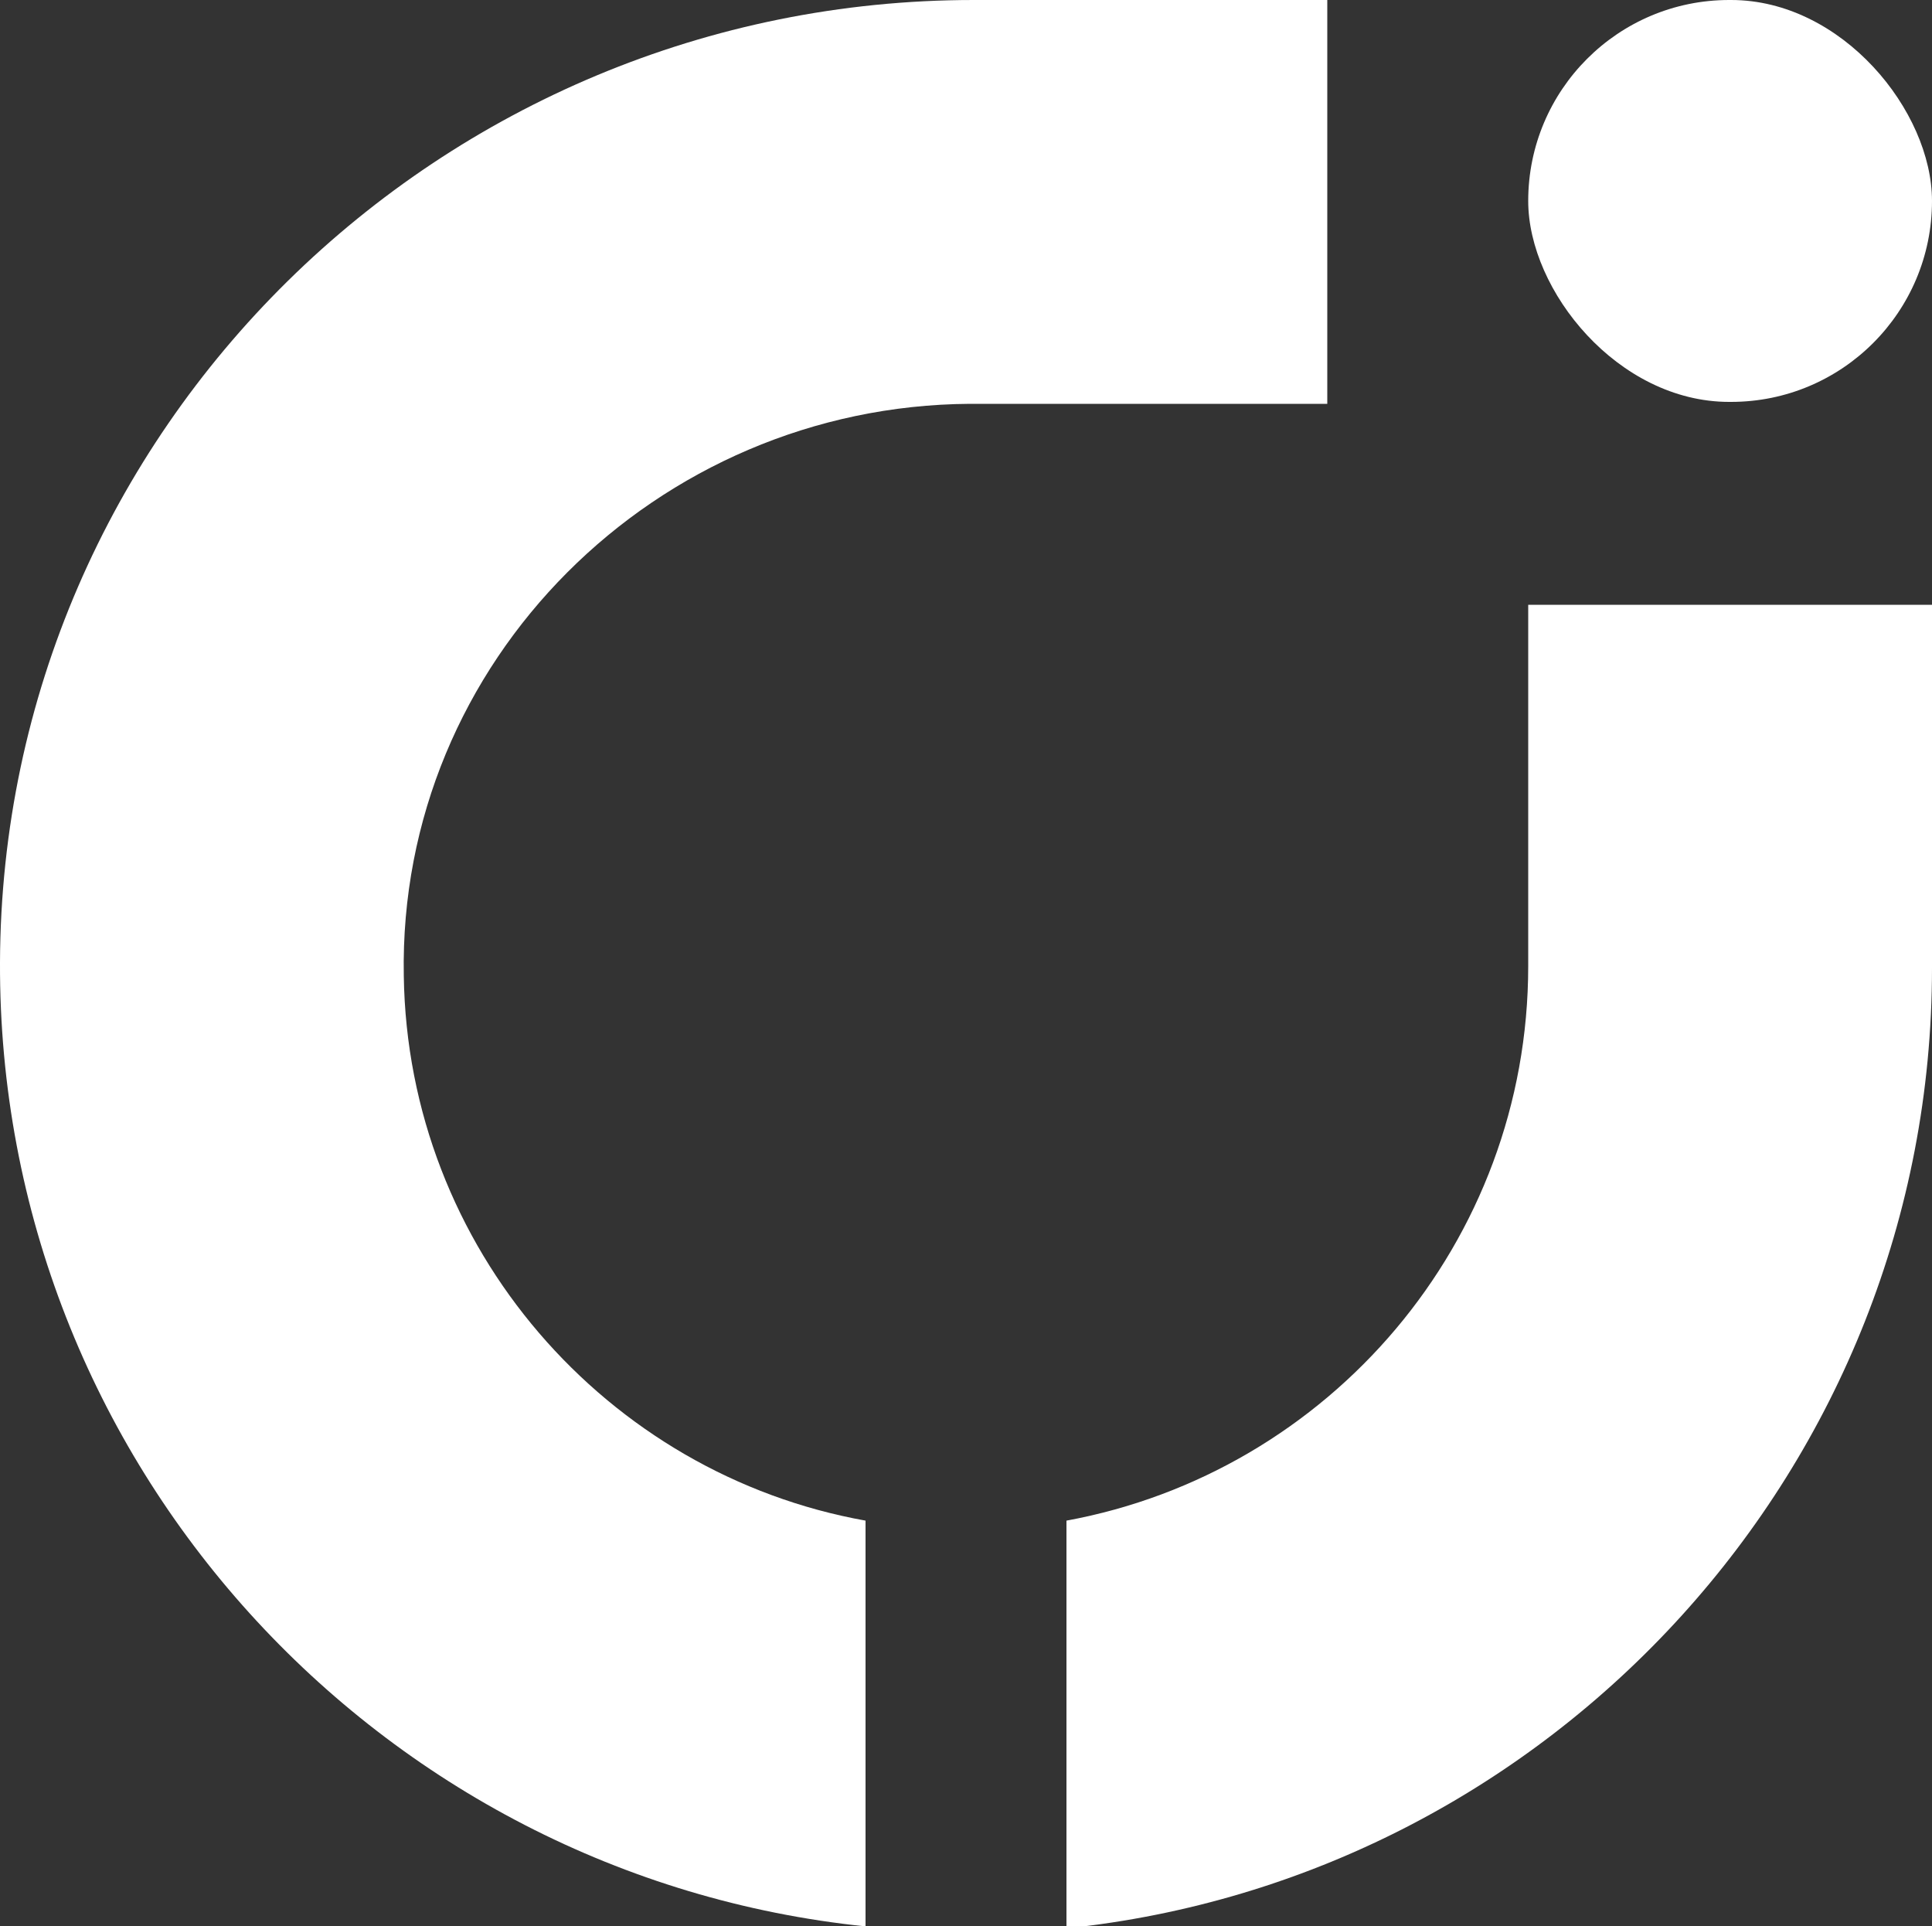
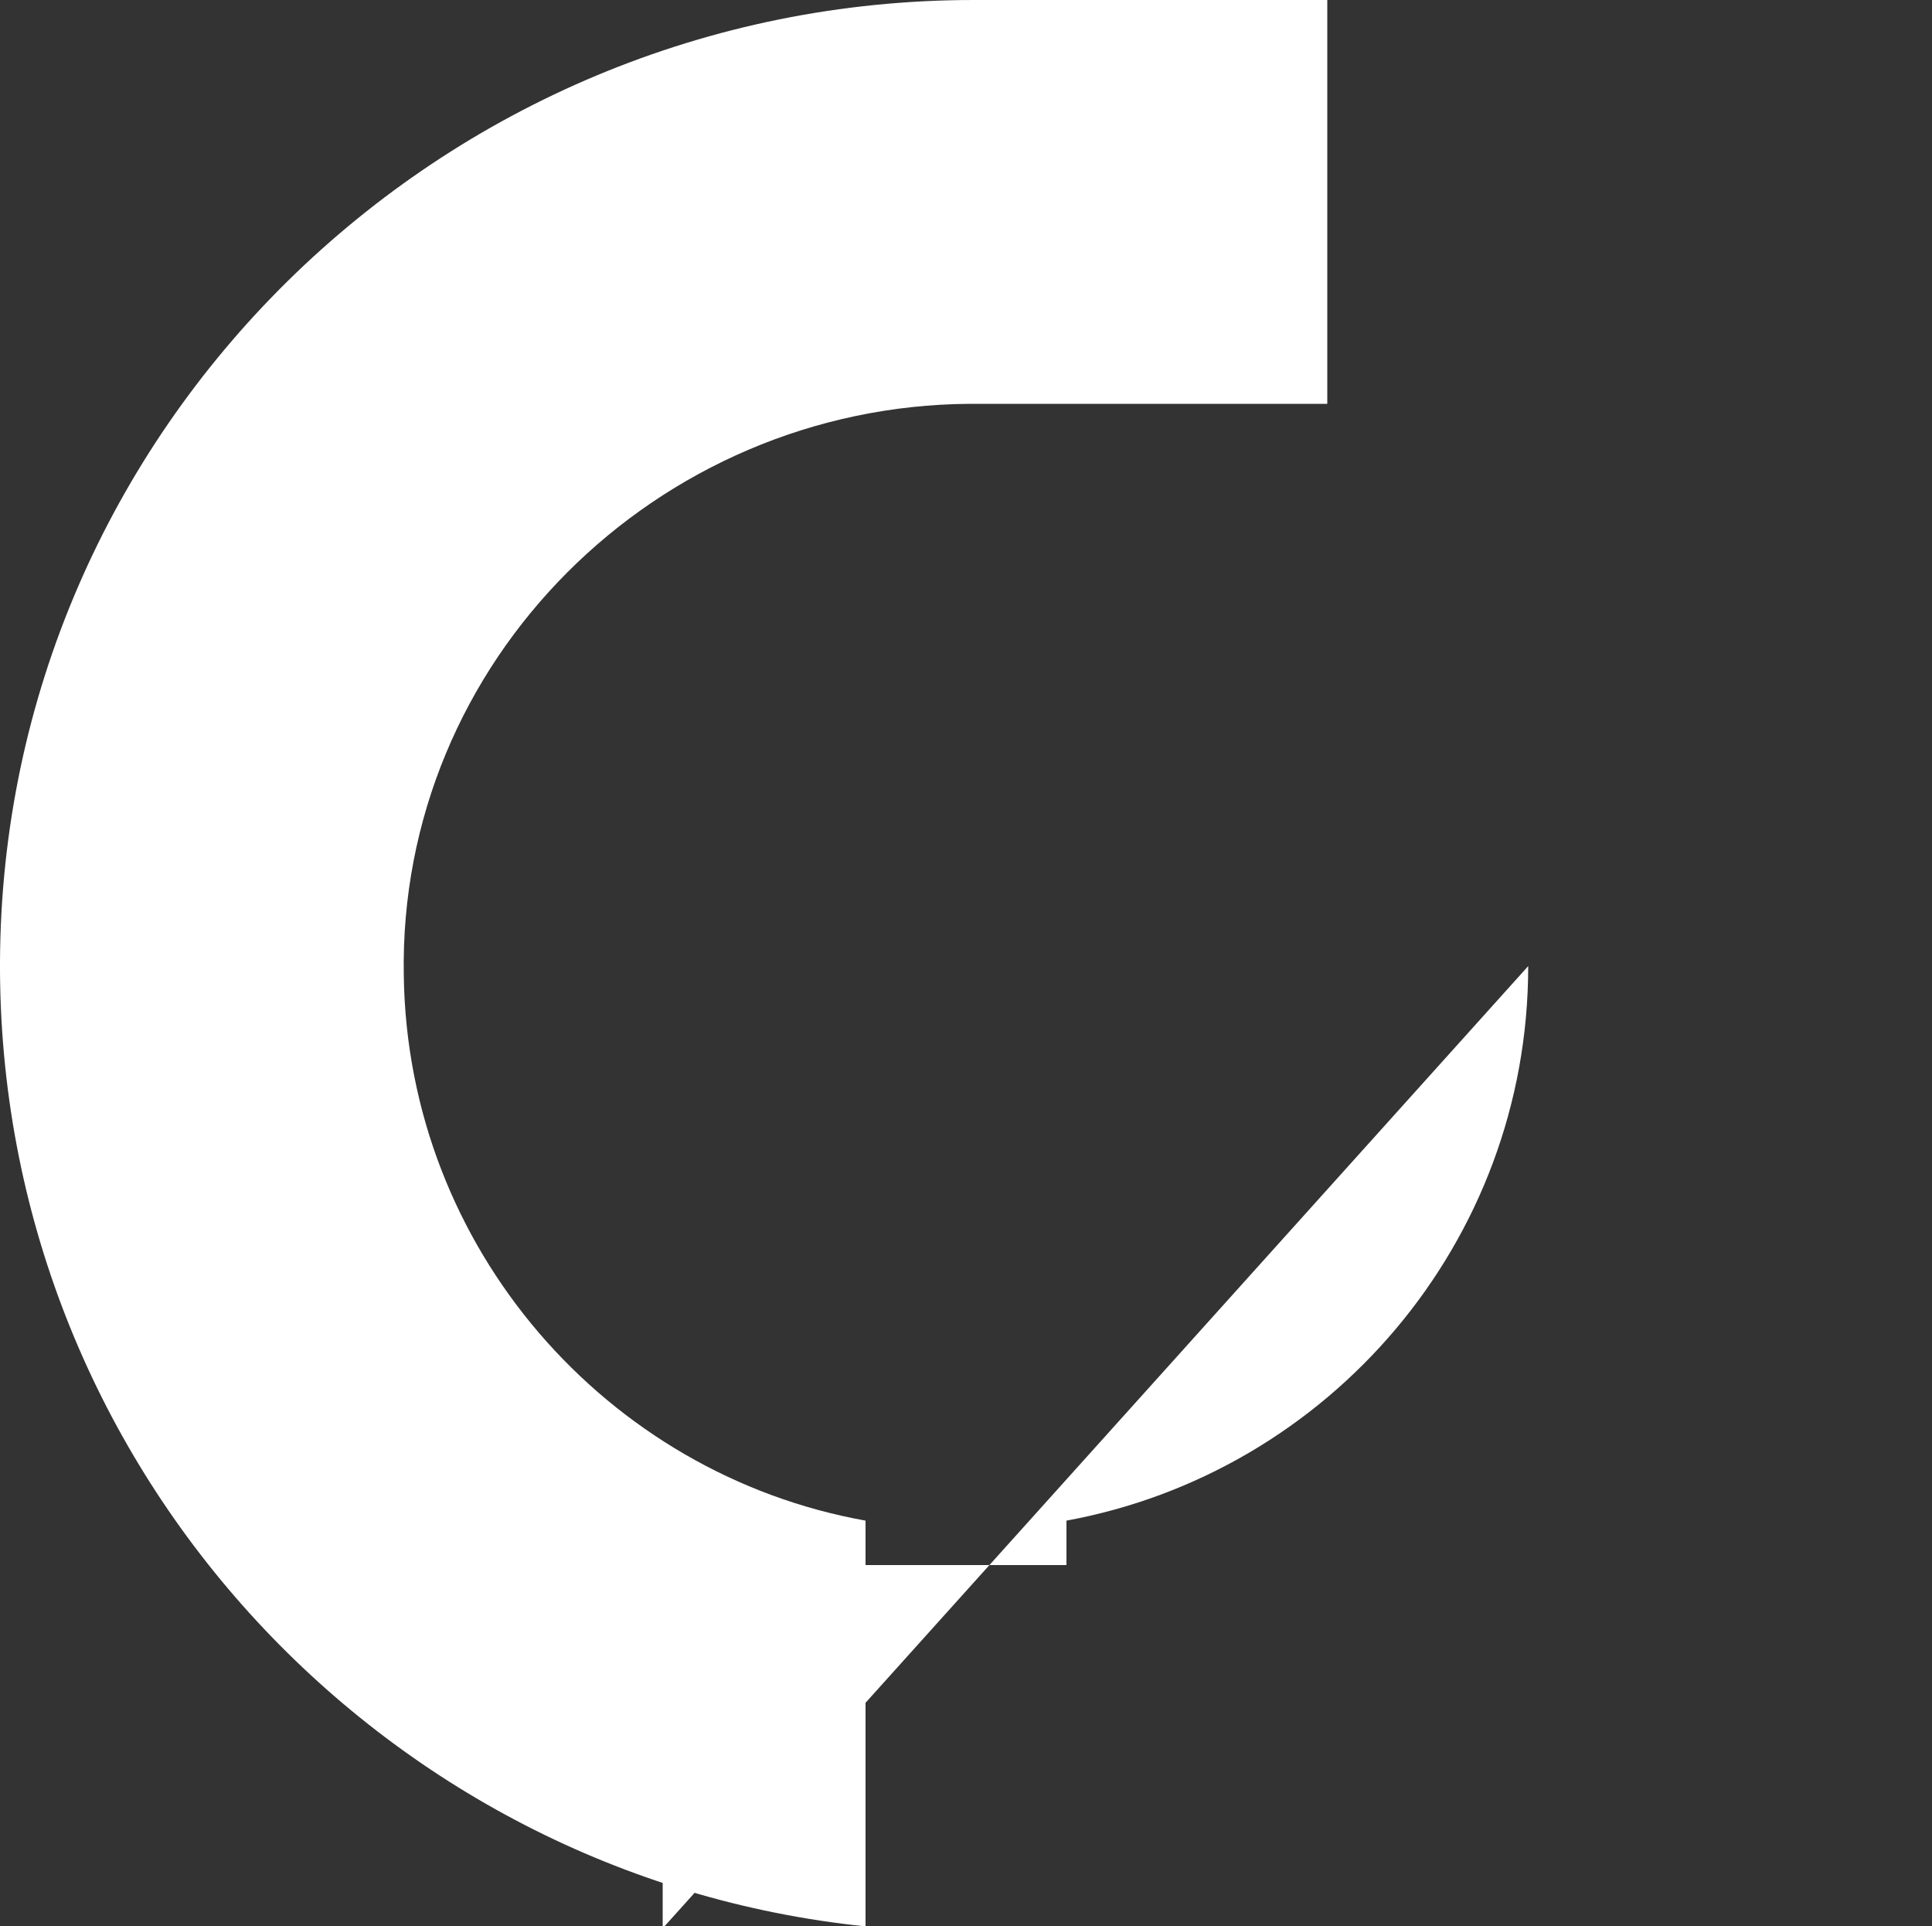
<svg xmlns="http://www.w3.org/2000/svg" id="Layer_2" viewBox="0 0 100 99.7">
  <rect x="0" y="0" width="100" height="99.7" fill="#333333" stroke="none" />
  <defs>
    <style>      .st0 {        fill: #fff;      }    </style>
  </defs>
  <g id="Layer_1-2">
    <g>
-       <rect class="st0" x="79.1" y="0" width="20.9" height="20.8" rx="10.4" ry="10.4" />
-       <path class="st0" d="M79.1,50c0,14.3-10.3,26.2-23.9,28.7v21.1c25.1-2.6,44.8-23.9,44.8-49.7v-18.8h-20.9v18.8h0Z" />
+       <path class="st0" d="M79.1,50c0,14.3-10.3,26.2-23.9,28.7v21.1v-18.8h-20.9v18.8h0Z" />
      <path class="st0" d="M20.9,50.5c-.3-16.3,13.1-29.5,29.3-29.6h18.5V0s0,0,0,0h-18.3C22.8,0,.1,22.2,0,49.8c-.1,25.9,19.6,47.3,44.8,49.9,0,0,0,0,0,0v-21s0,0,0,0c-13.4-2.4-23.7-14.1-23.9-28.2h0Z" />
    </g>
  </g>
</svg>